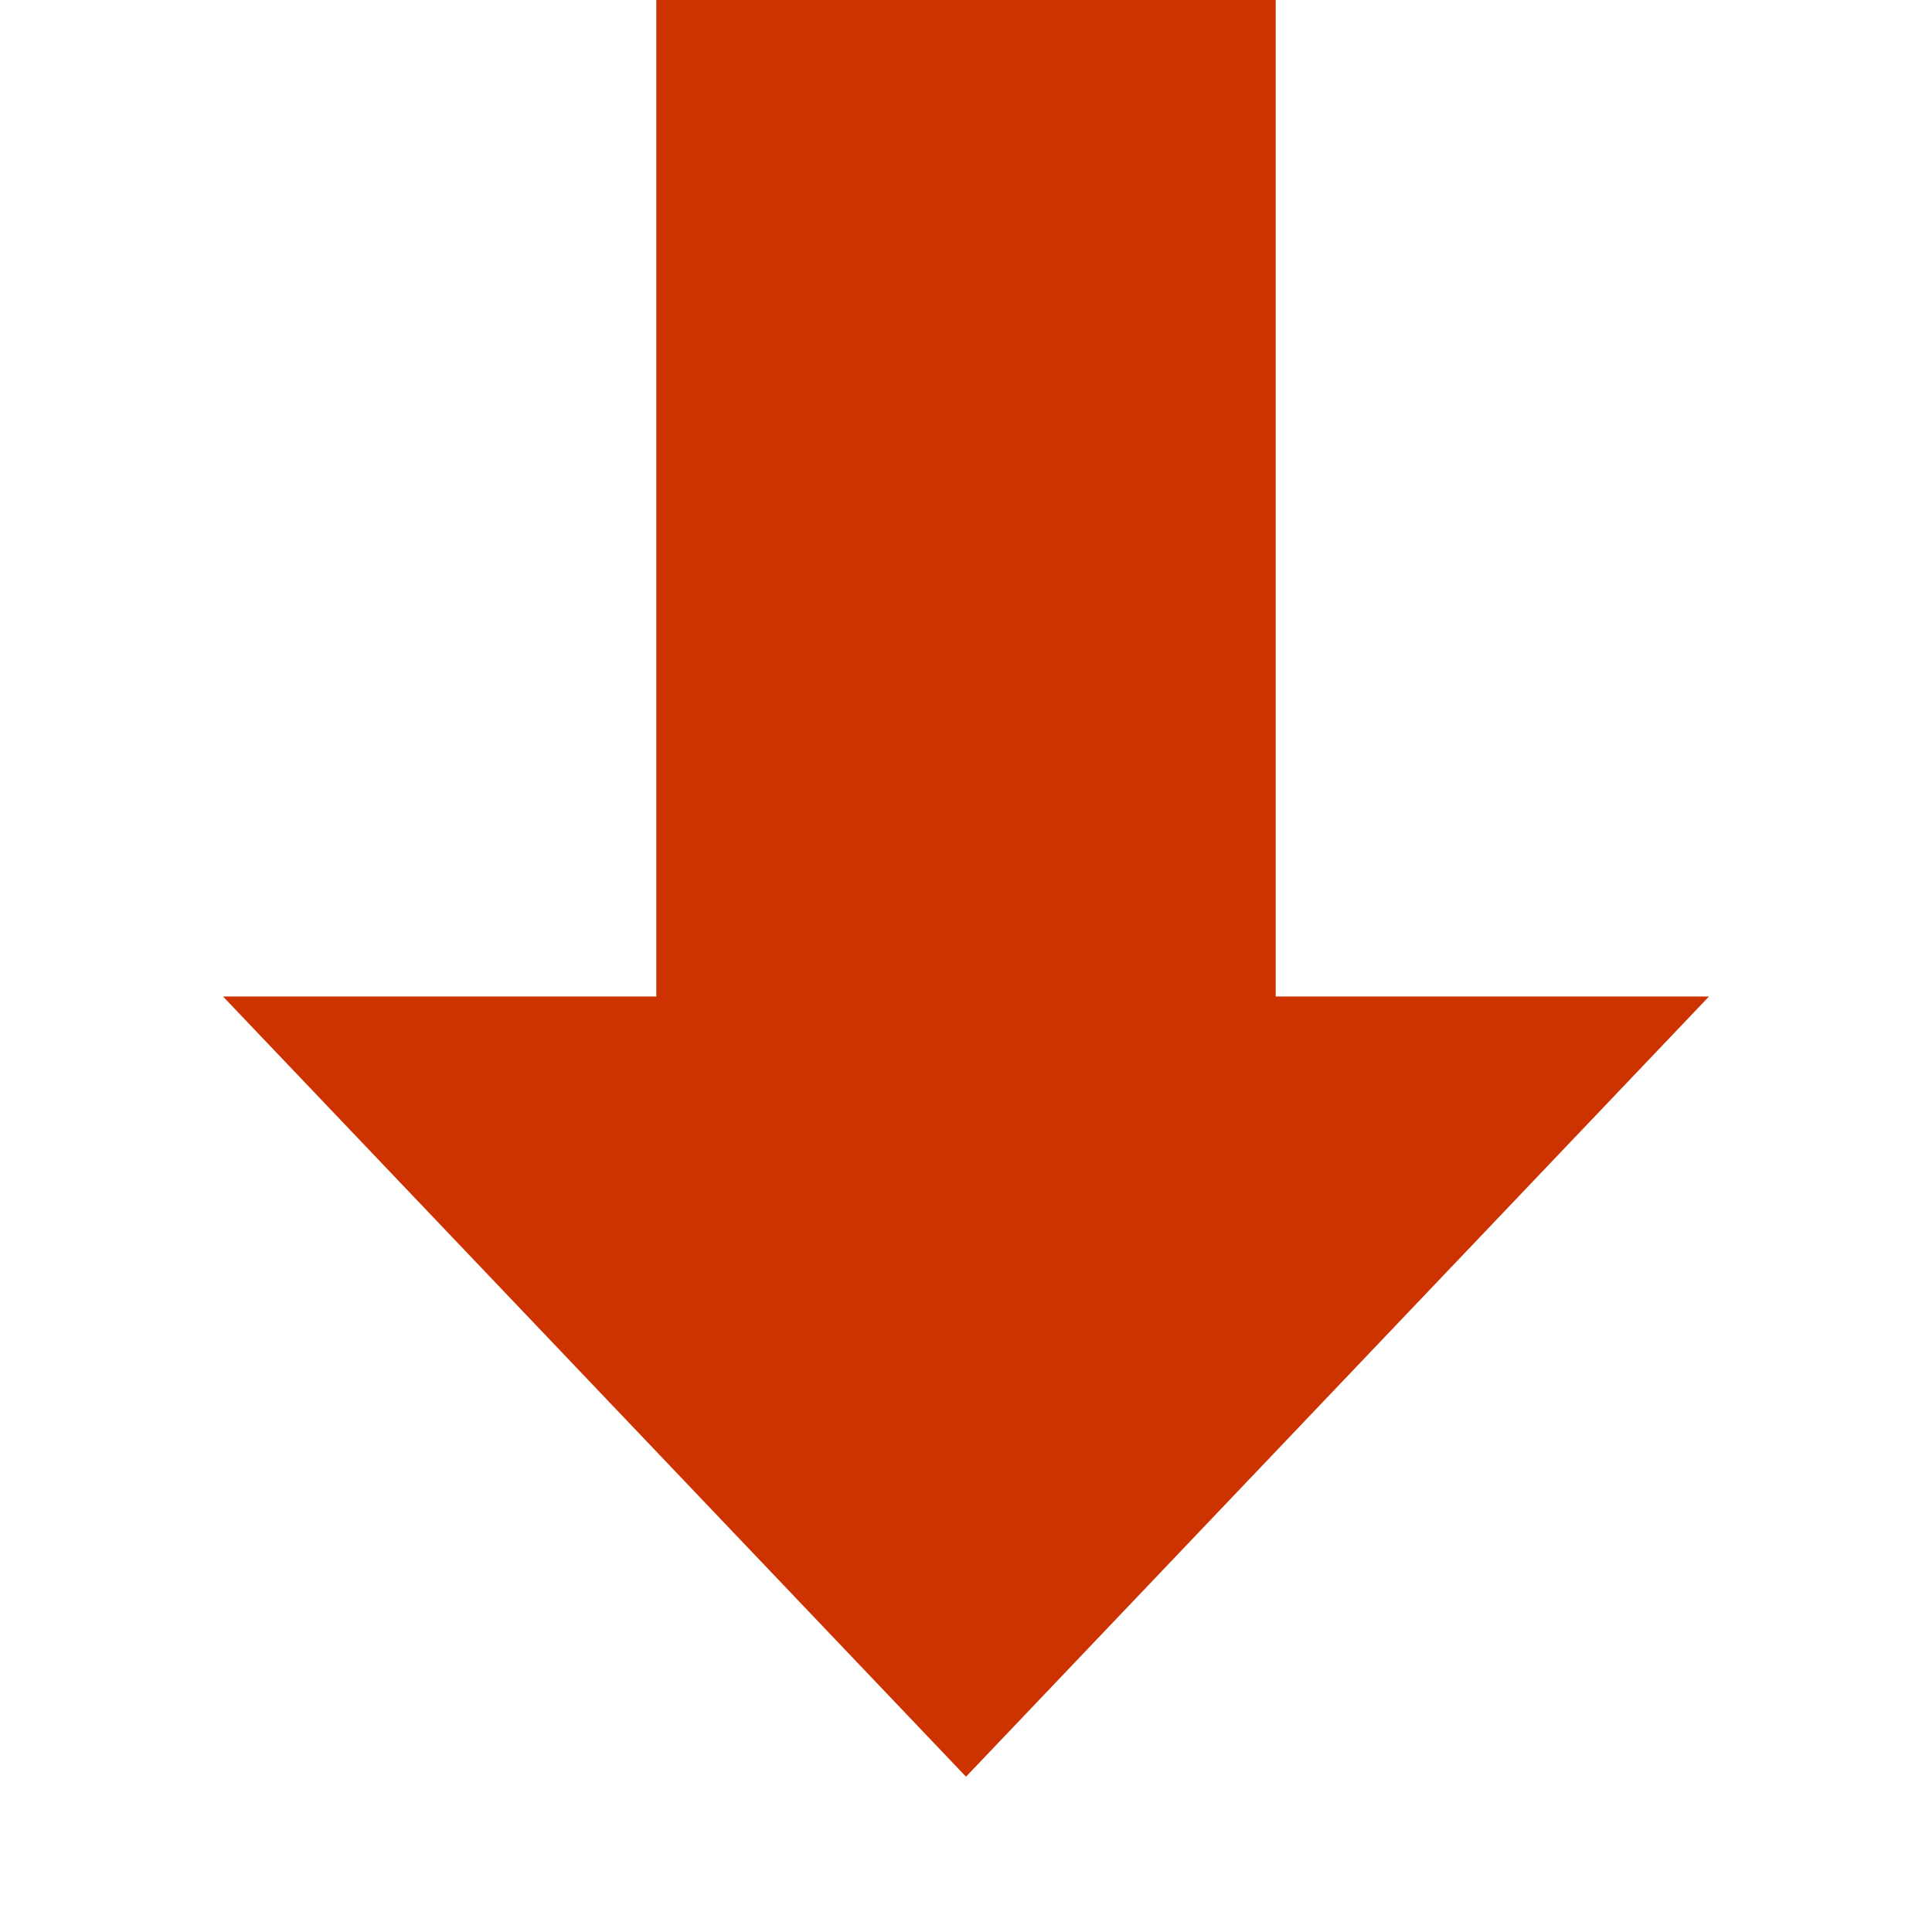
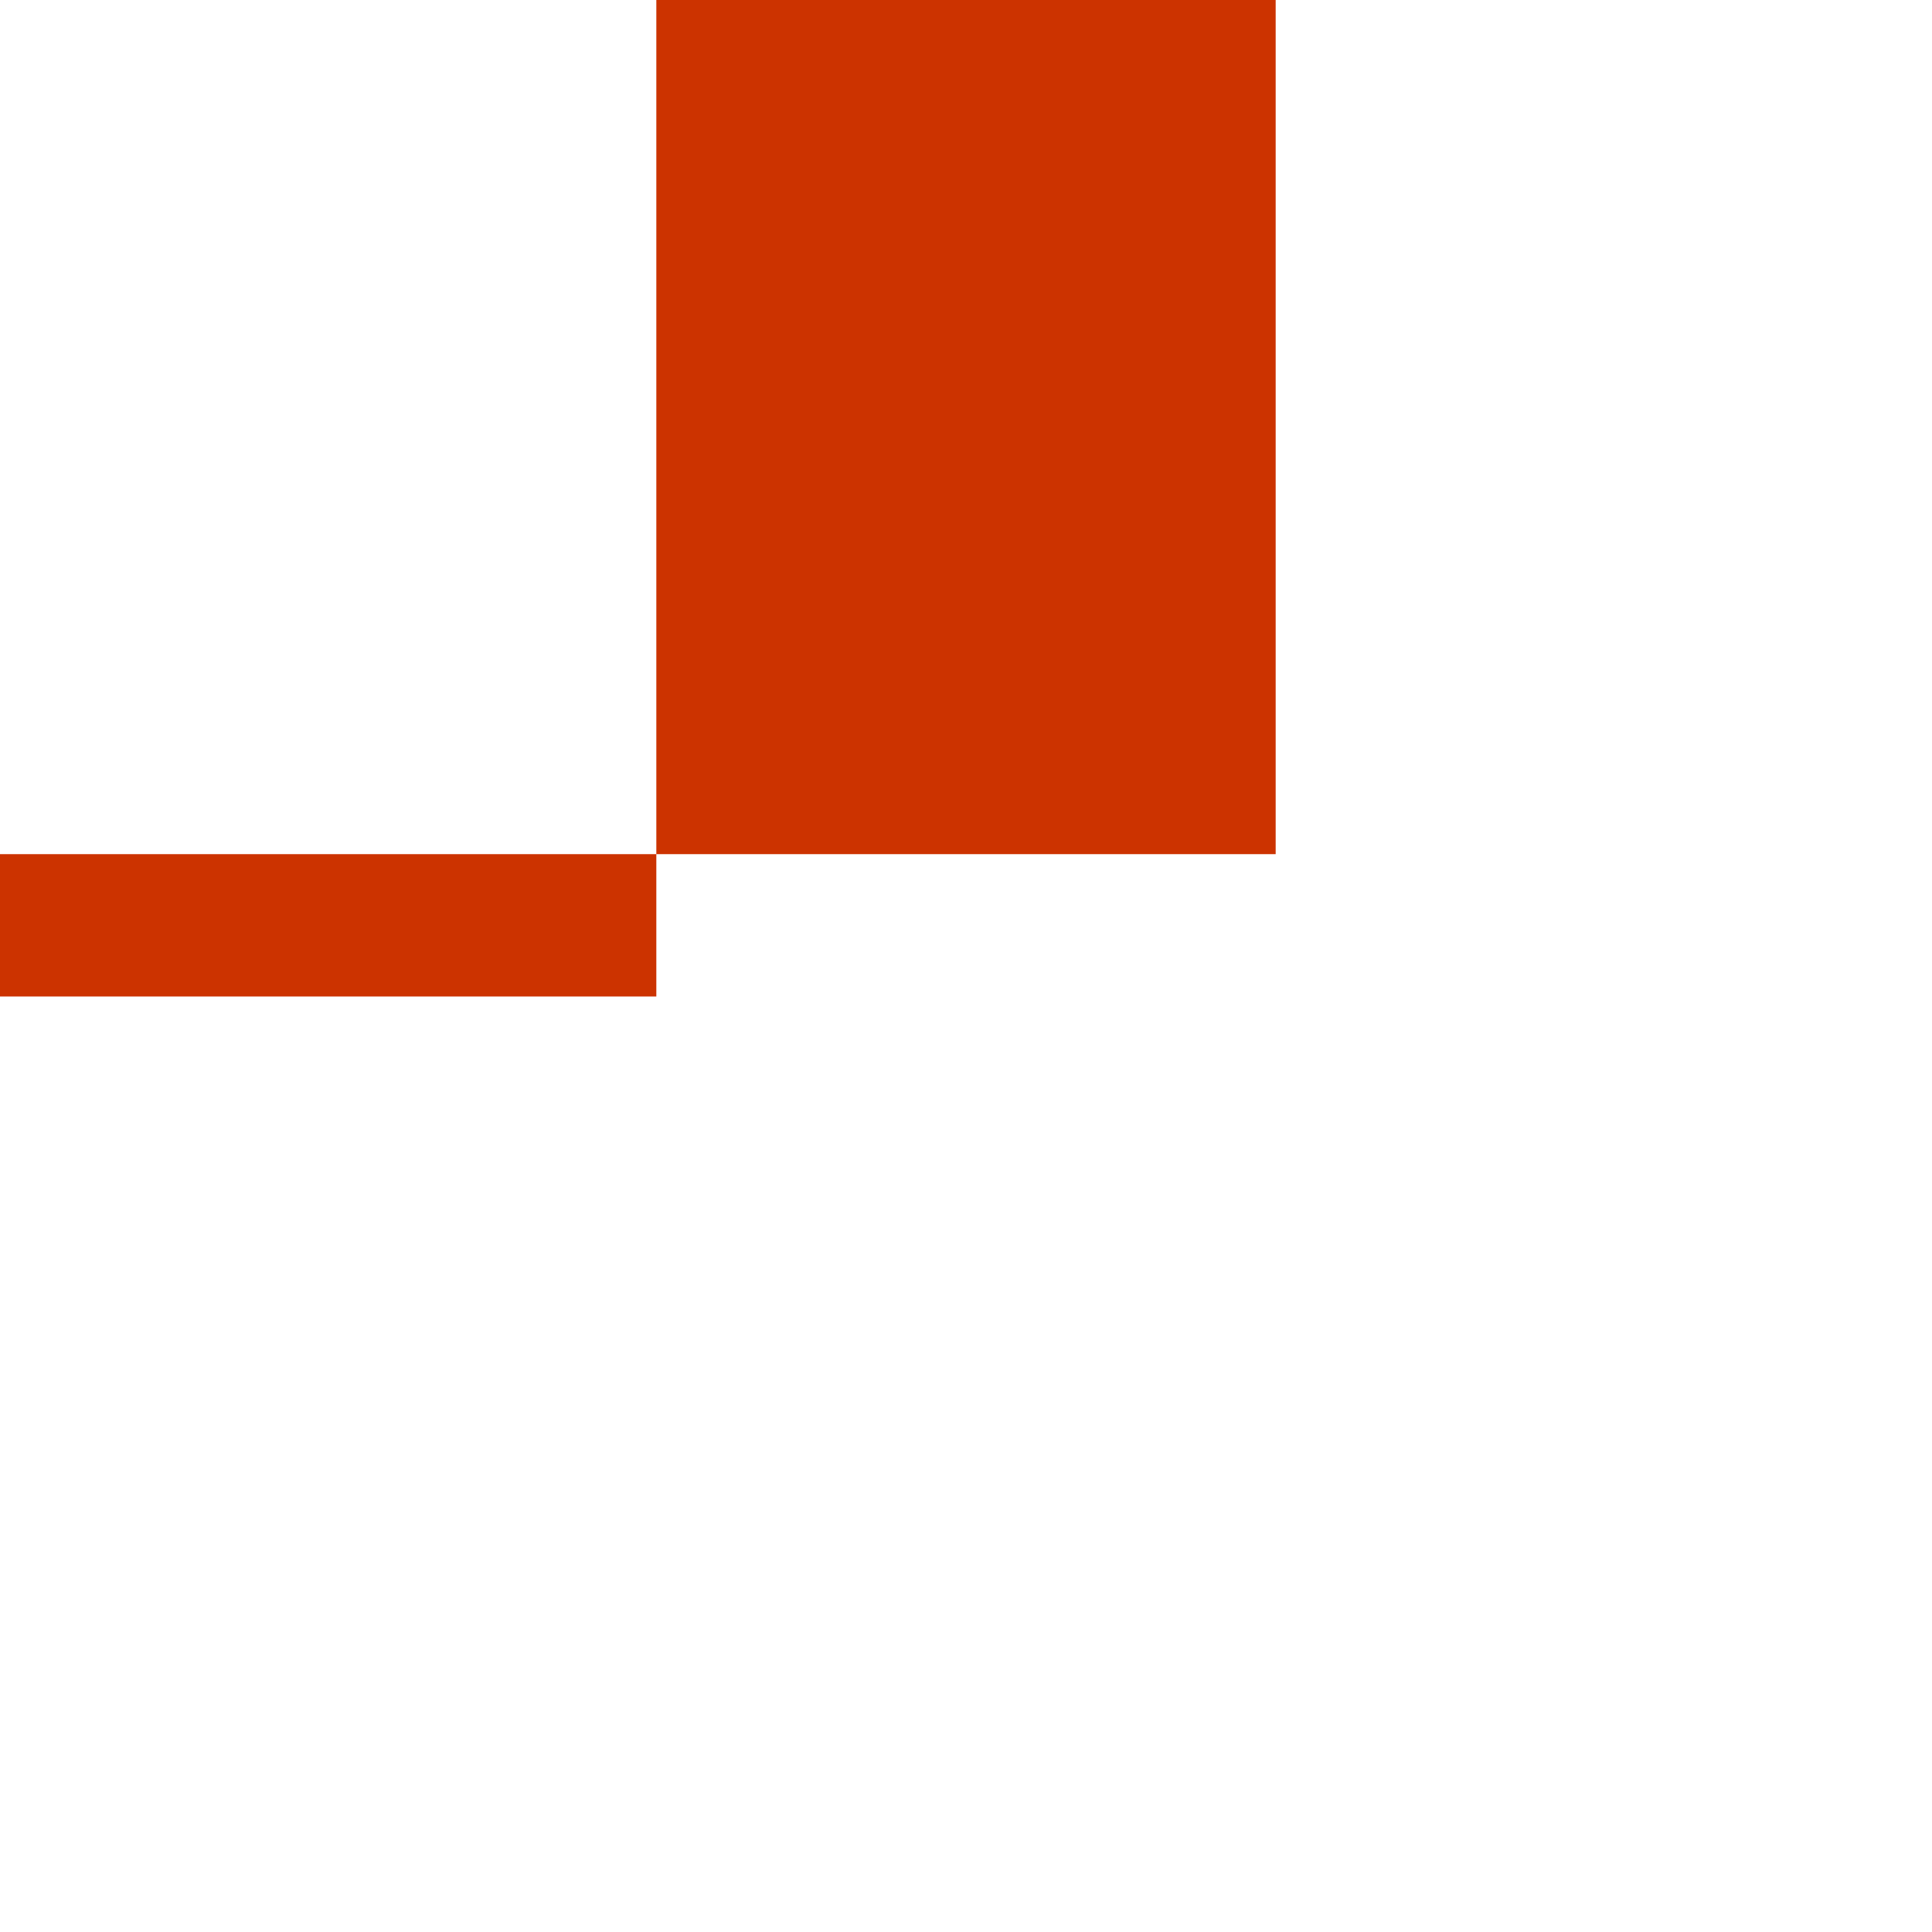
<svg xmlns="http://www.w3.org/2000/svg" xml:space="preserve" width="500px" height="500px" version="1.1" style="shape-rendering:geometricPrecision; text-rendering:geometricPrecision; image-rendering:optimizeQuality; fill-rule:evenodd; clip-rule:evenodd" viewBox="0 0 83.6 83.6">
  <defs>
    <style type="text/css">
   
    .fil0 {fill:none}
    .fil1 {fill:#CC3300}
   
  </style>
  </defs>
  <g id="Слой_x0020_1">
-     <rect class="fil0" width="83.6" height="83.6" />
-     <path class="fil1" d="M55.2 36.96l0 -36.96 -26.8 0 0 43.12c-6.25,0 -12.5,0 -18.75,0l32.15 33.76 32.15 -33.76c-6.25,0 -12.5,0 -18.75,0l0 -6.16z" />
+     <path class="fil1" d="M55.2 36.96l0 -36.96 -26.8 0 0 43.12c-6.25,0 -12.5,0 -18.75,0c-6.25,0 -12.5,0 -18.75,0l0 -6.16z" />
  </g>
</svg>